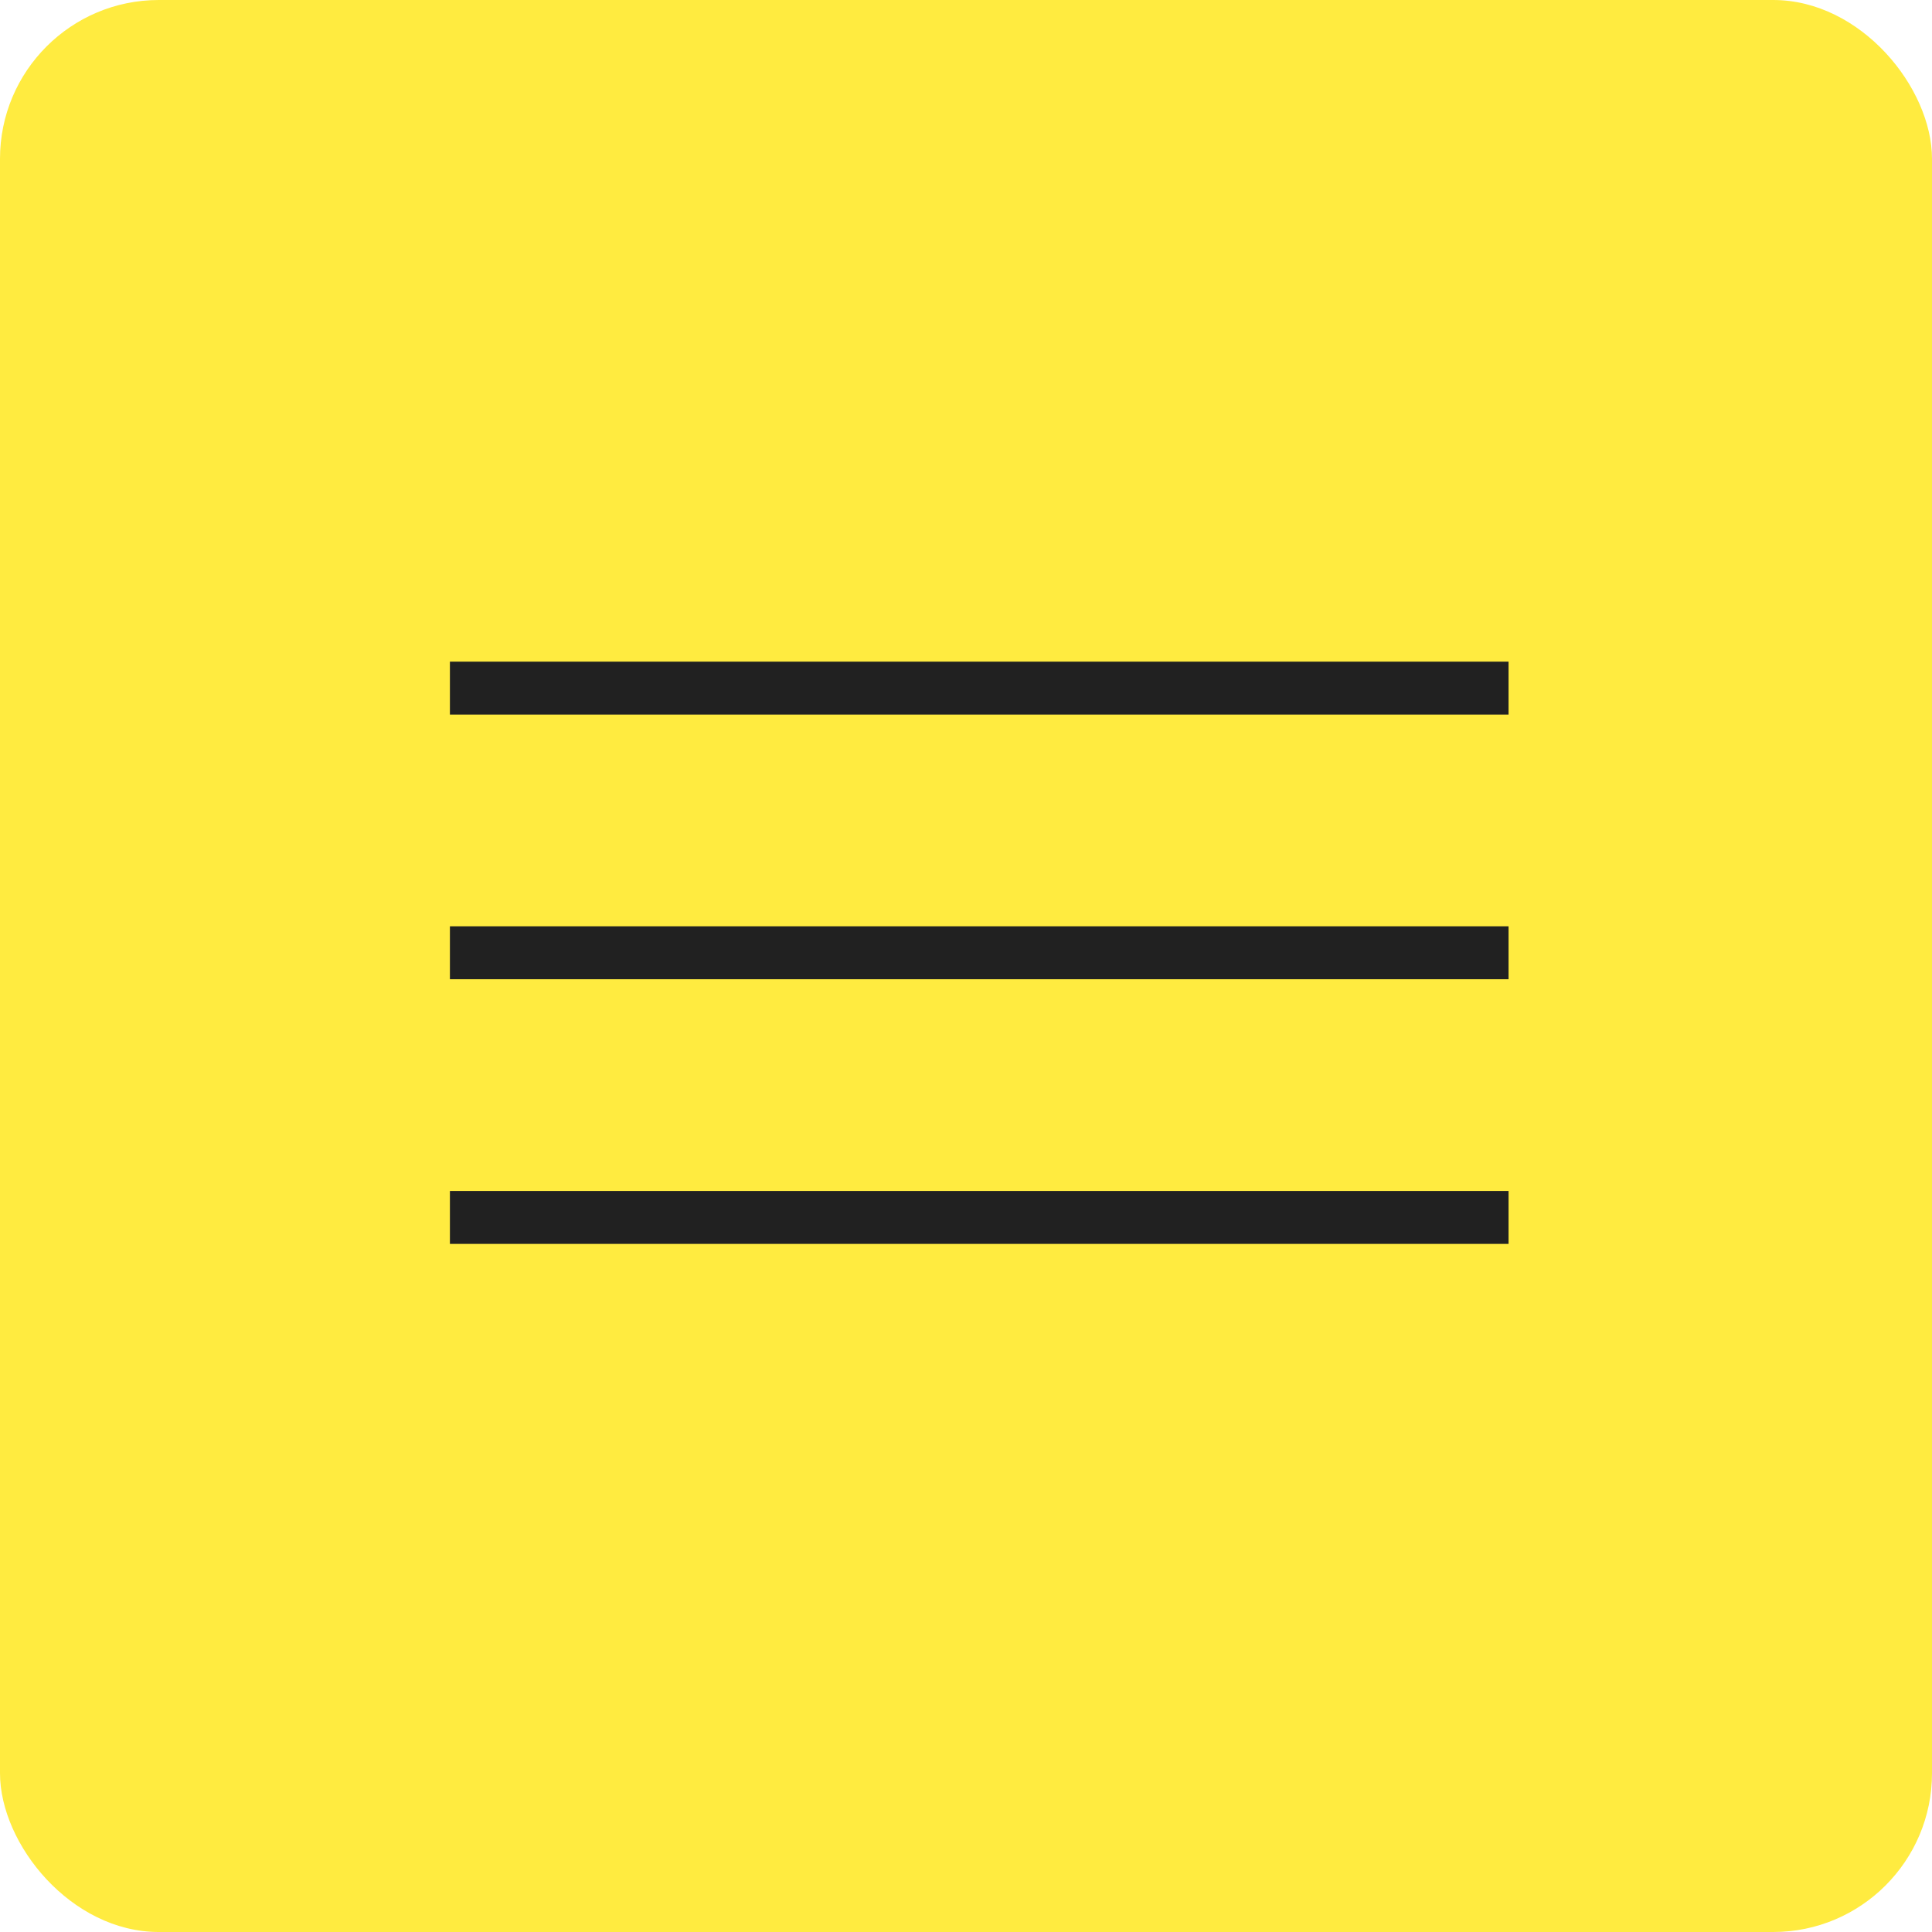
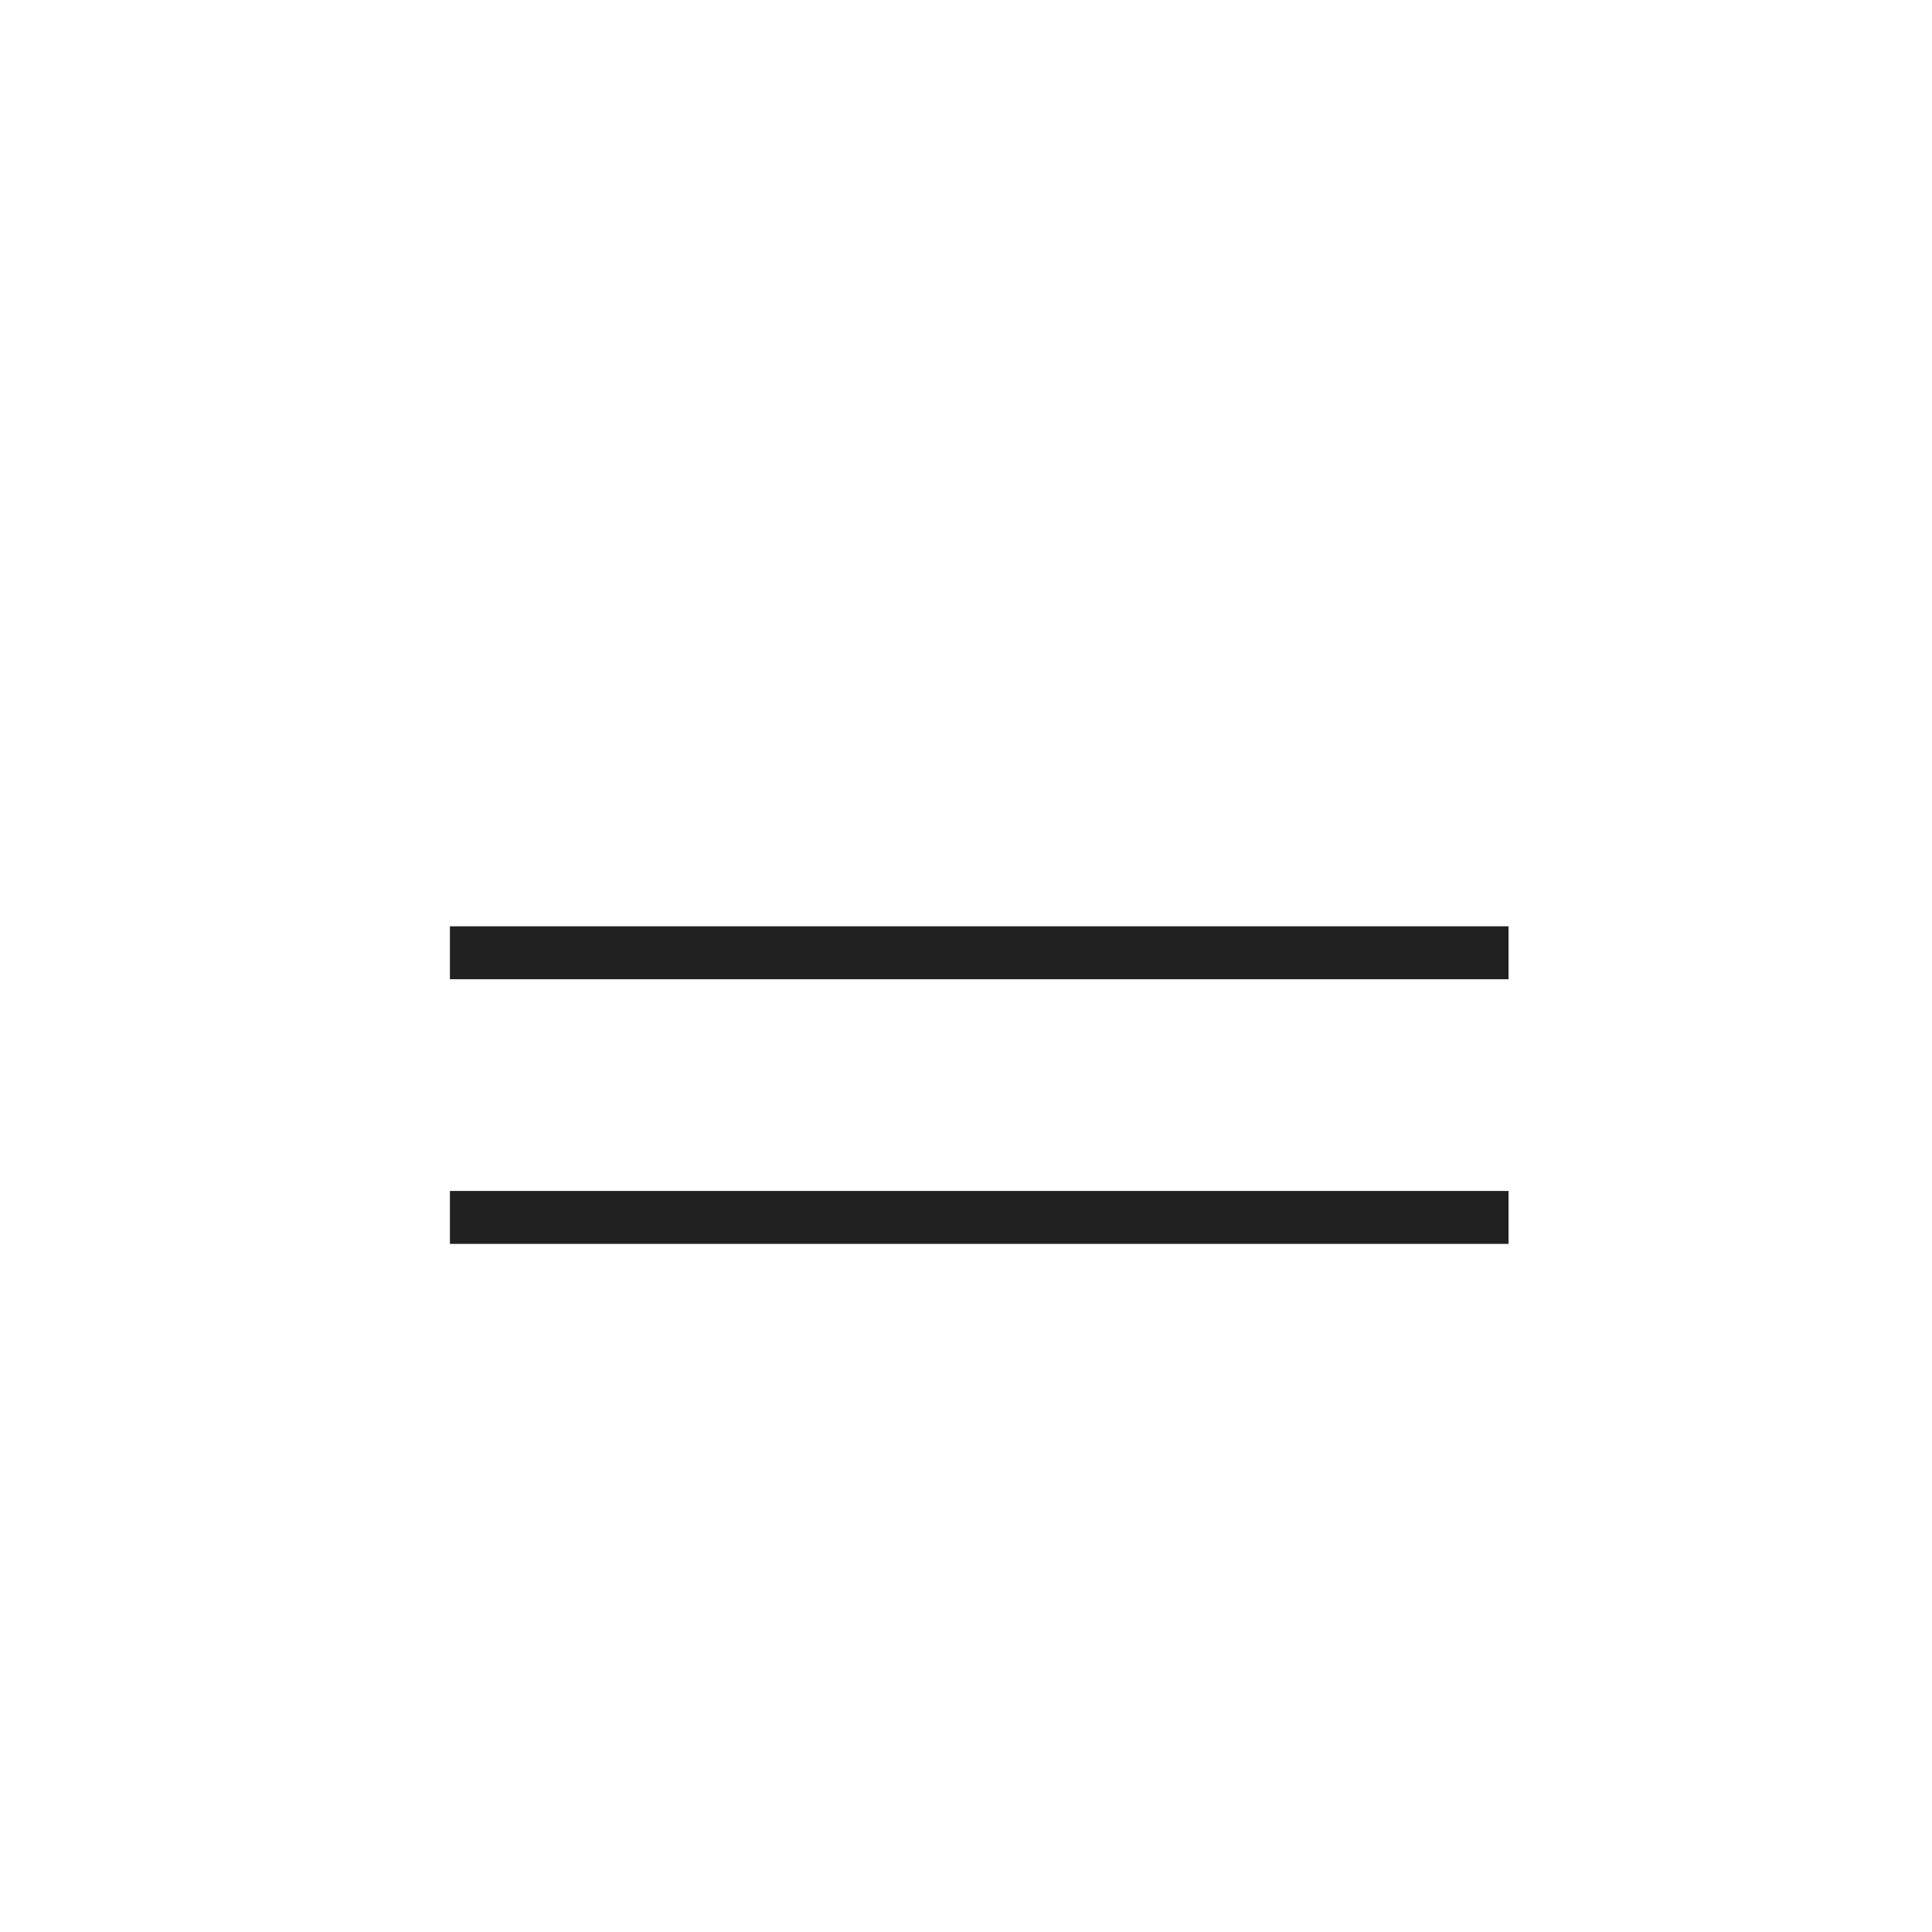
<svg xmlns="http://www.w3.org/2000/svg" width="73" height="73" viewBox="0 0 73 73" fill="none">
-   <rect width="73" height="73" rx="6" fill="#FFEB40" />
-   <path fill-rule="evenodd" clip-rule="evenodd" d="M57 27H17V25H57V27ZM57 37H17V35H57V37ZM17 47H57V45H17V47Z" fill="#212121" />
+   <path fill-rule="evenodd" clip-rule="evenodd" d="M57 27H17V25V27ZM57 37H17V35H57V37ZM17 47H57V45H17V47Z" fill="#212121" />
</svg>